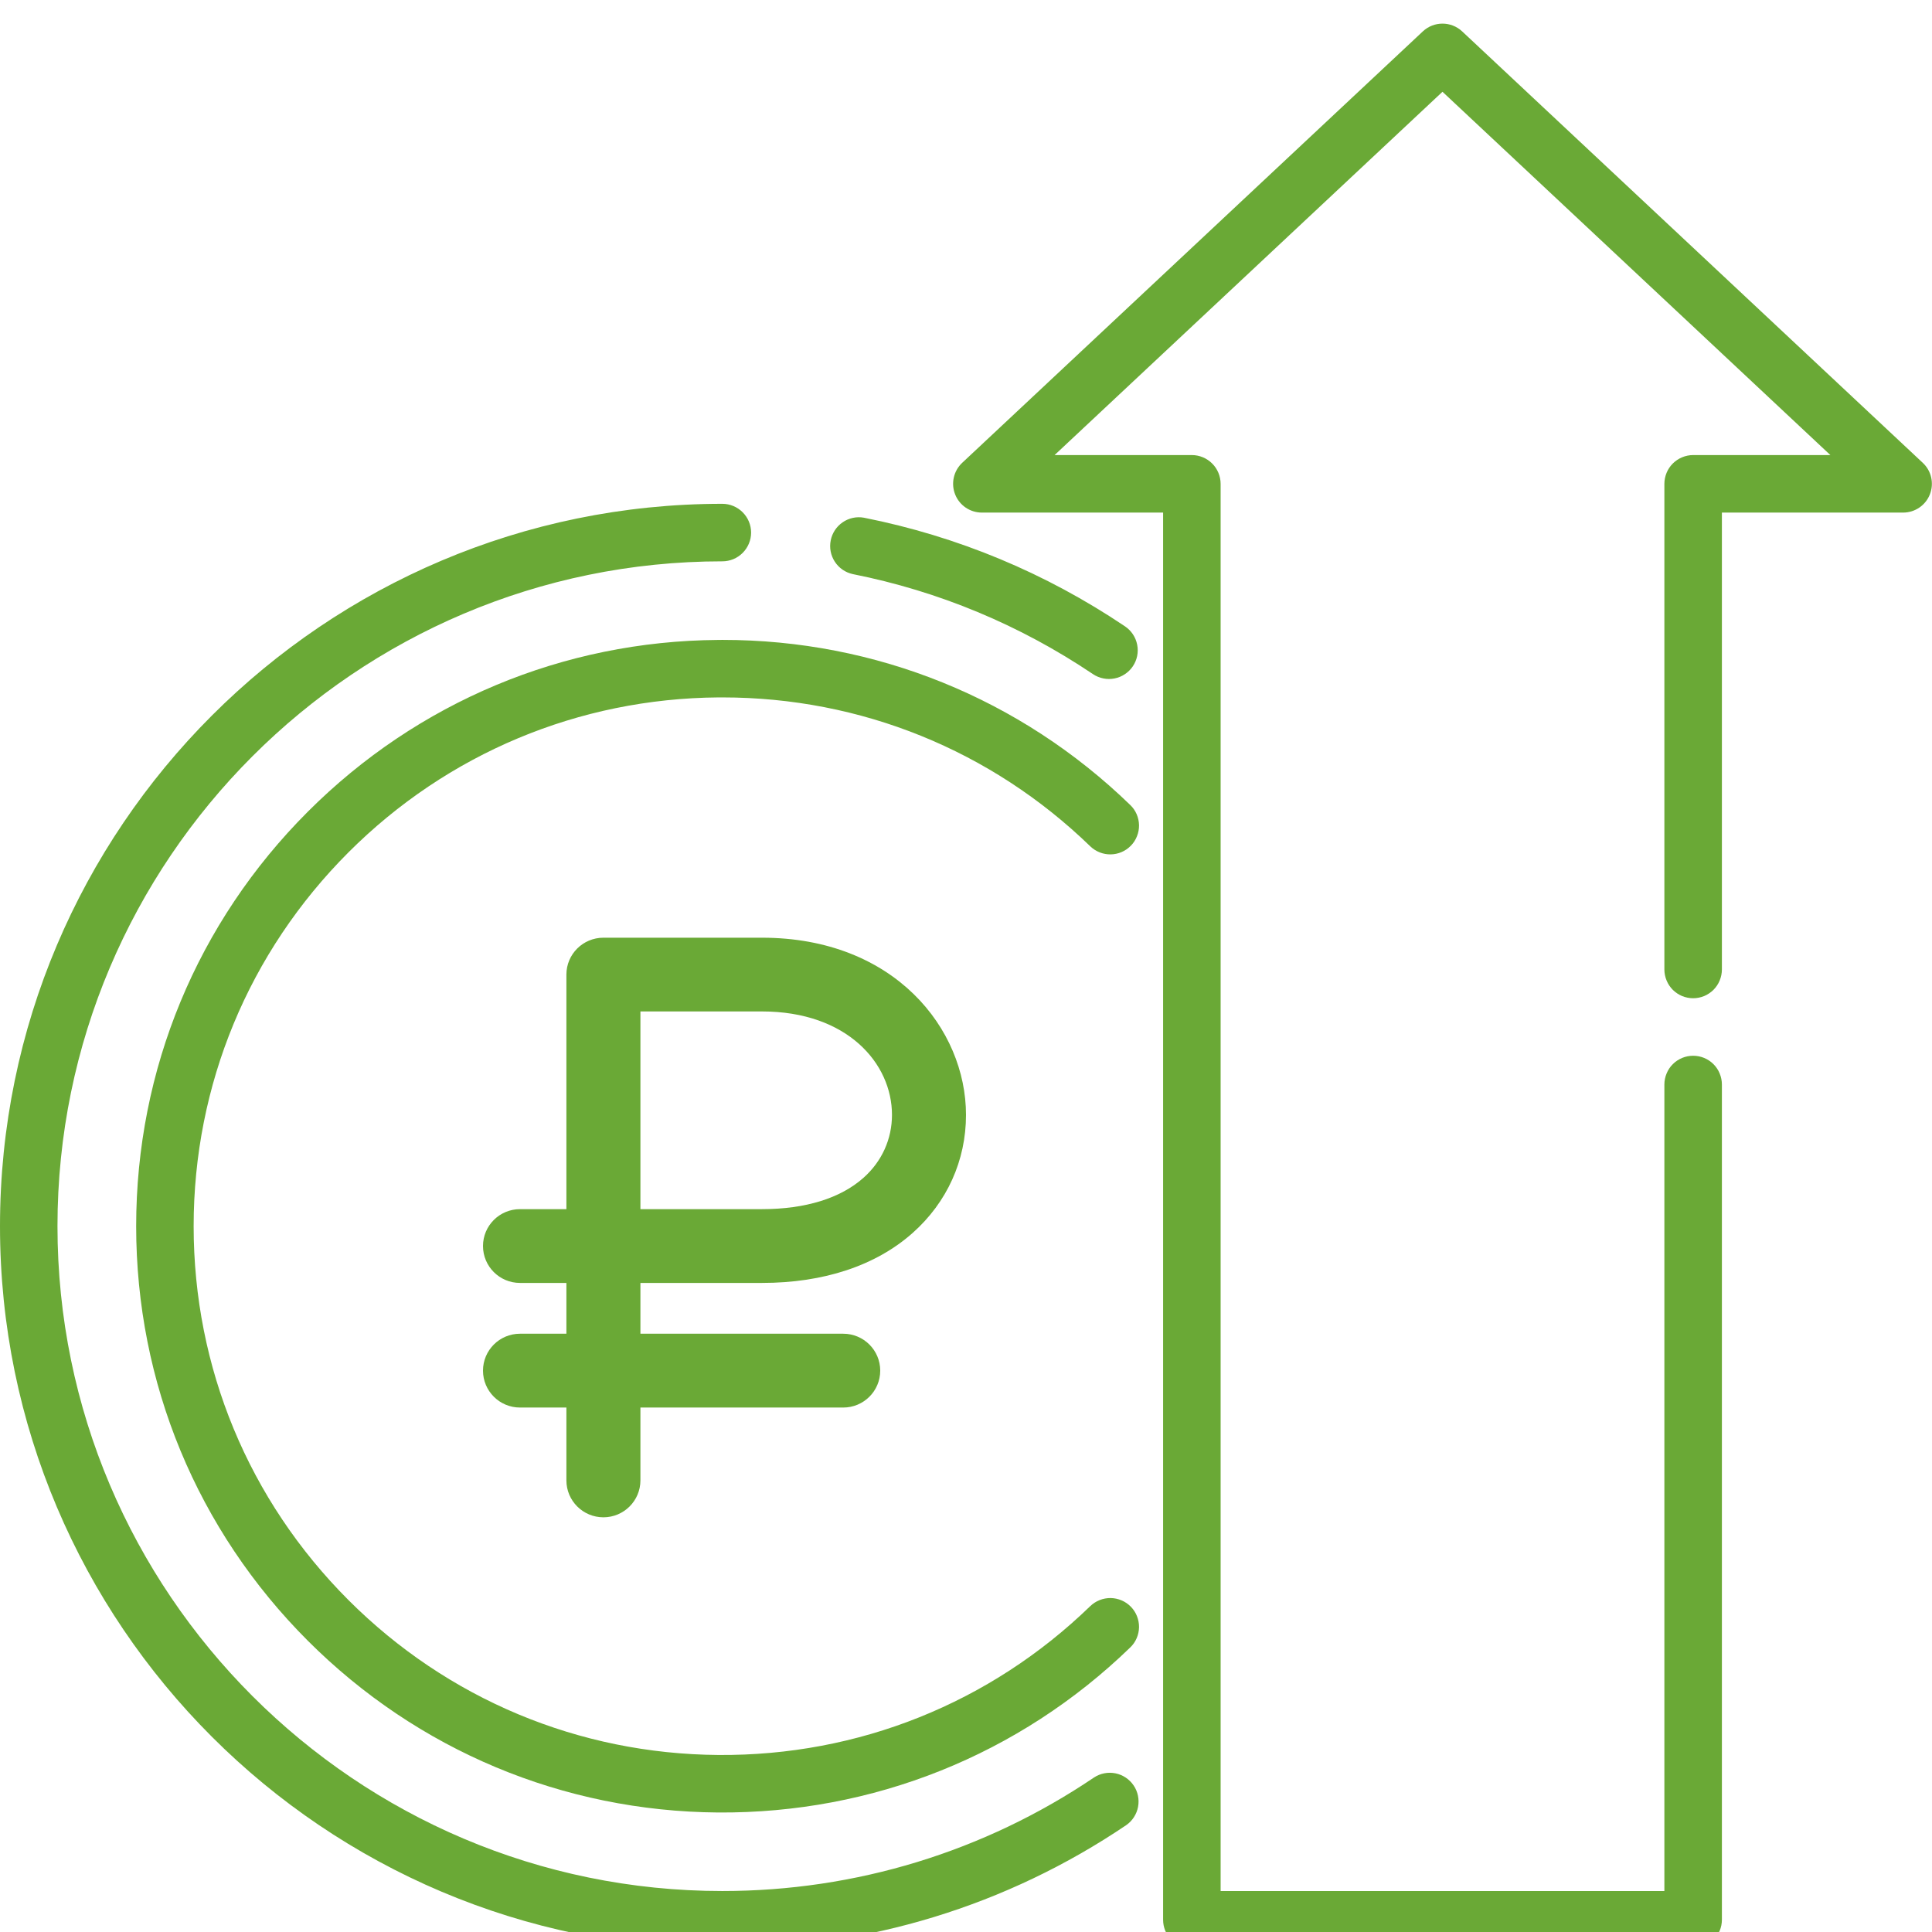
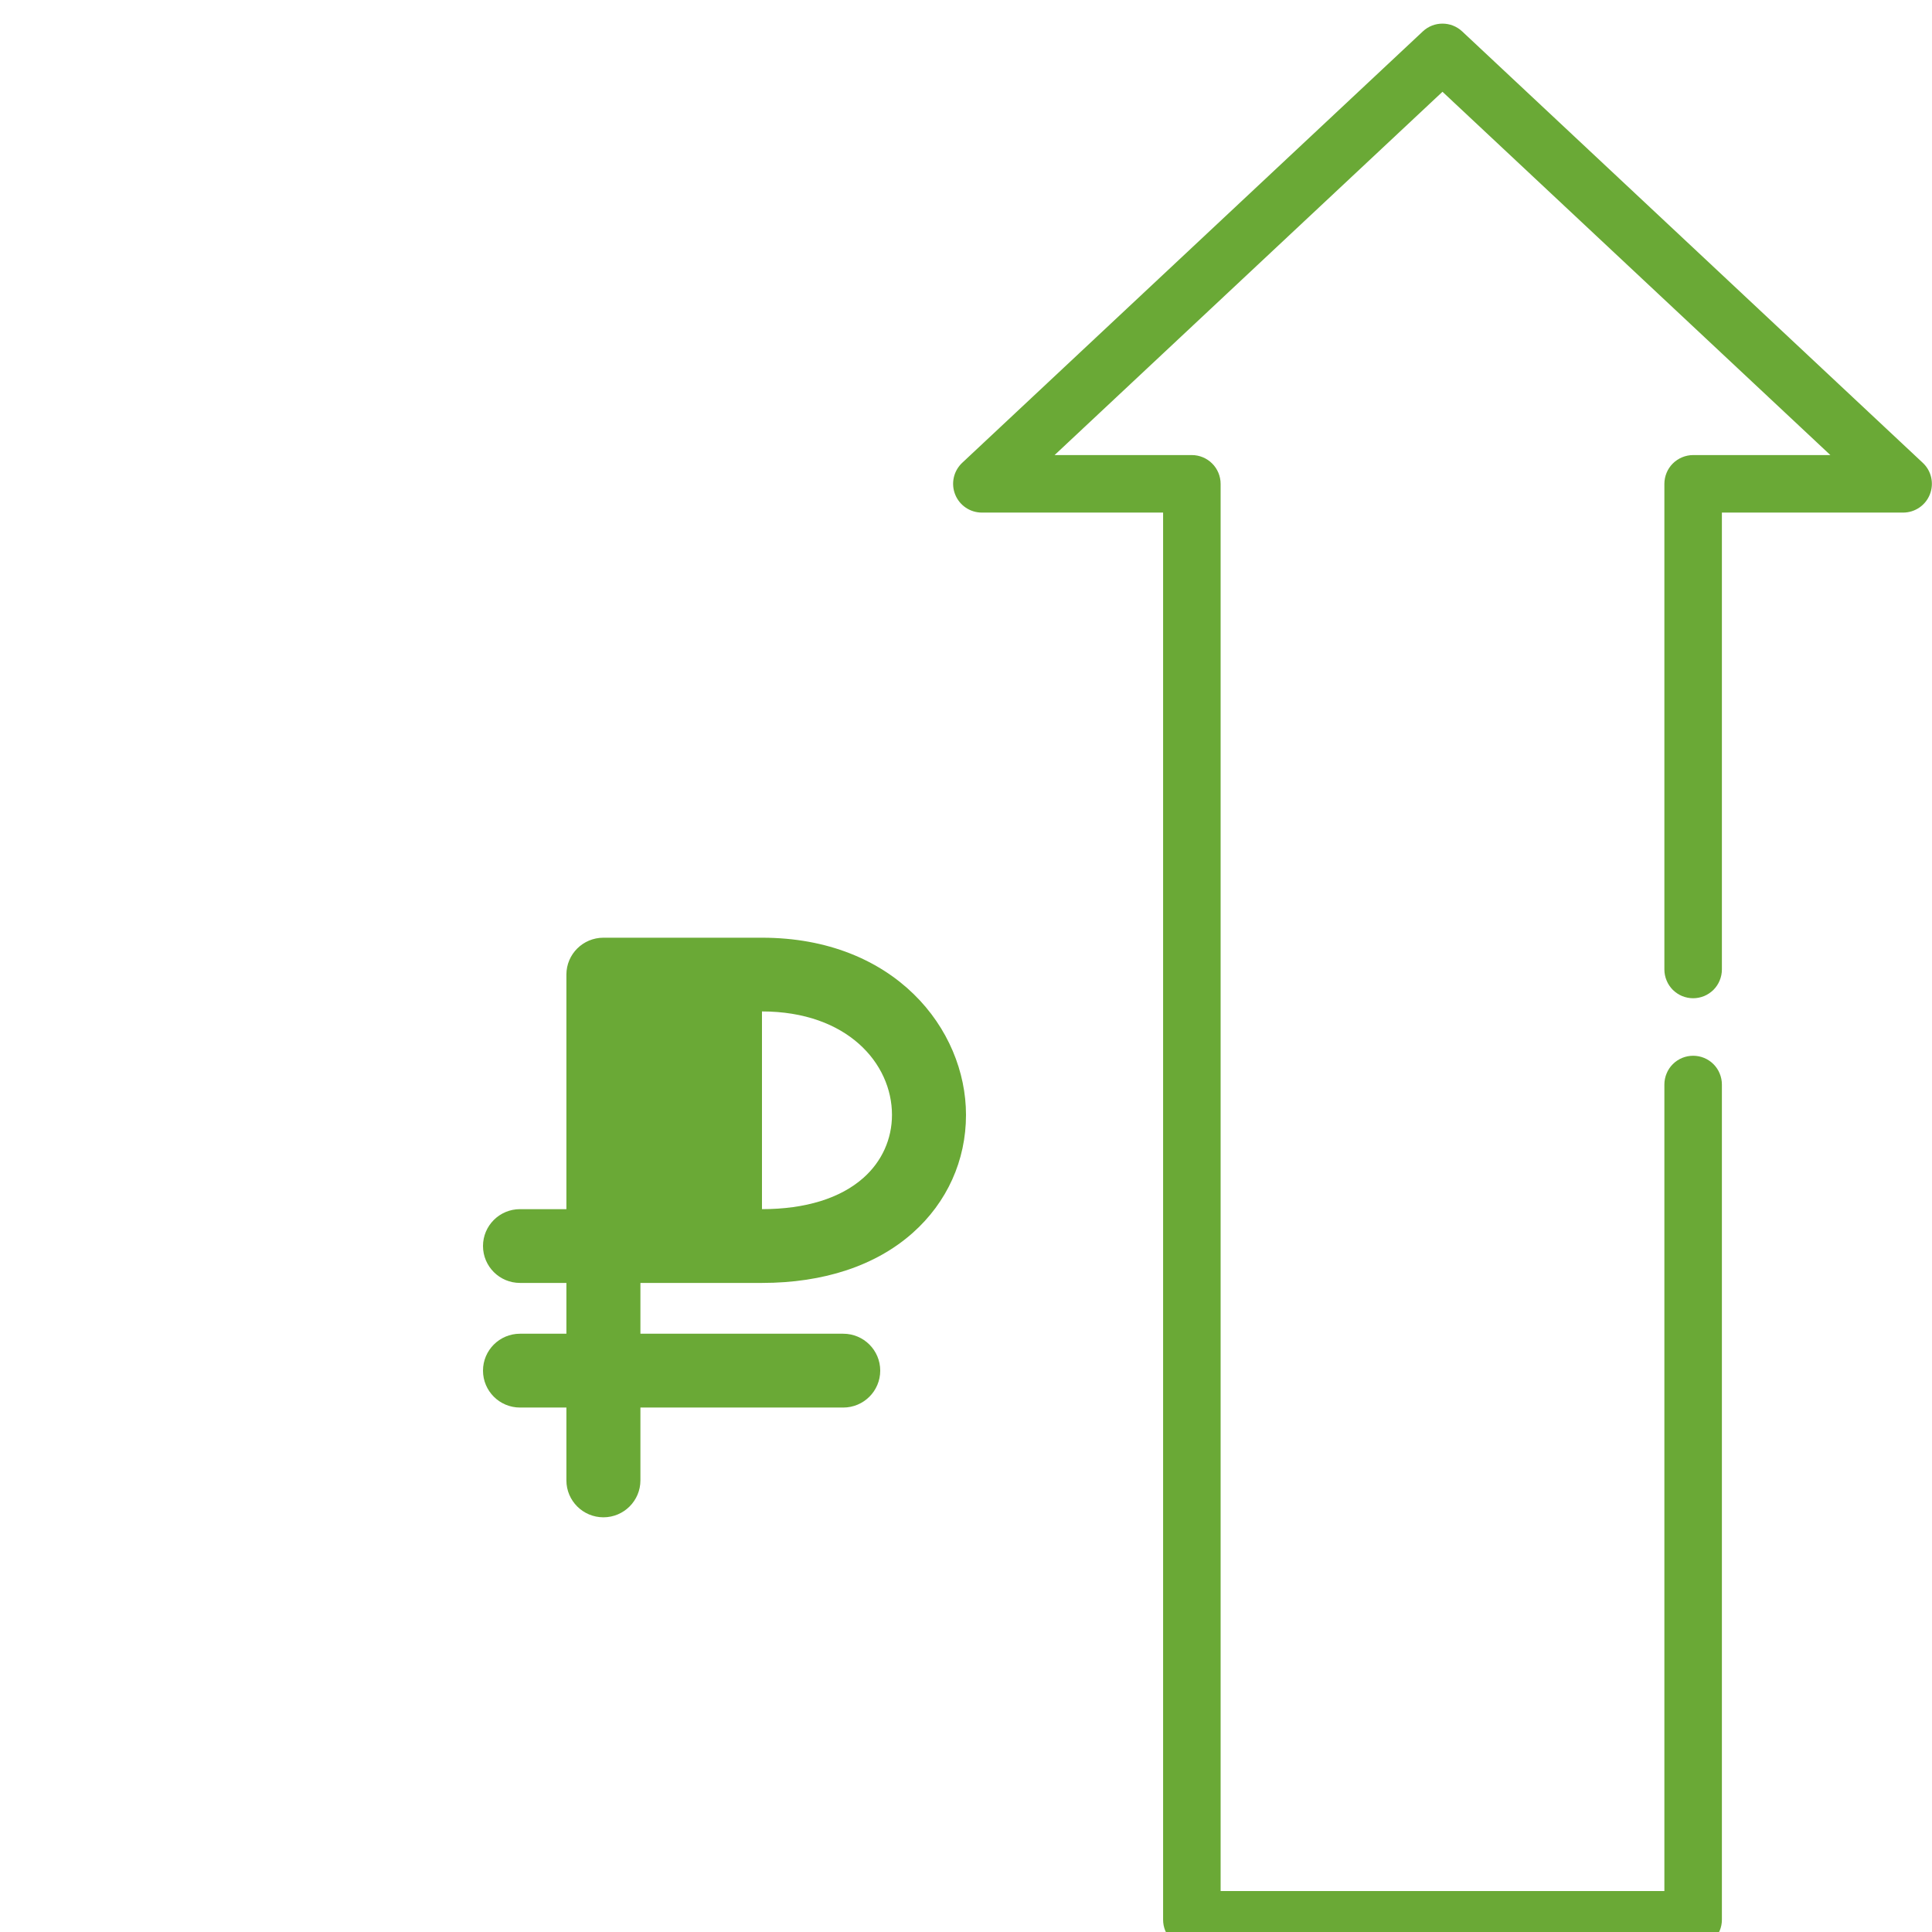
<svg xmlns="http://www.w3.org/2000/svg" width="48" height="48" viewBox="0 0 48 48" fill="none">
  <g clip-path="url(#clip0_5454_512523)">
-     <path d="M27.981 45.345C25.013 47.35 21.543 48.41 17.946 48.41C8.051 48.41 0 40.359 0 30.464C0 20.568 8.051 12.517 17.946 12.517C18.136 12.517 18.317 12.593 18.451 12.727C18.585 12.861 18.661 13.042 18.661 13.232C18.661 13.421 18.585 13.603 18.451 13.737C18.317 13.871 18.136 13.946 17.946 13.946C8.838 13.946 1.428 21.356 1.428 30.464C1.428 39.572 8.838 46.982 17.946 46.982C21.256 46.982 24.45 46.006 27.181 44.161C27.338 44.058 27.529 44.021 27.713 44.058C27.898 44.095 28.059 44.203 28.165 44.359C28.27 44.514 28.309 44.705 28.275 44.889C28.241 45.074 28.135 45.237 27.981 45.345ZM28.145 16.554C28.093 16.632 28.025 16.698 27.947 16.75C27.869 16.802 27.782 16.838 27.689 16.856C27.597 16.874 27.503 16.874 27.411 16.855C27.319 16.837 27.231 16.8 27.154 16.748C25.335 15.525 23.327 14.689 21.185 14.263C21.003 14.223 20.843 14.113 20.741 13.956C20.639 13.8 20.602 13.61 20.639 13.426C20.675 13.243 20.782 13.081 20.936 12.976C21.09 12.87 21.279 12.829 21.463 12.862C23.792 13.325 25.975 14.233 27.951 15.562C28.108 15.668 28.217 15.832 28.253 16.018C28.29 16.204 28.251 16.397 28.145 16.554Z" fill="#6AA936" />
-     <path d="M28.097 21.01C27.823 21.293 27.371 21.3 27.087 21.026C24.623 18.638 21.382 17.327 17.951 17.327C17.918 17.327 17.884 17.327 17.851 17.327C14.379 17.353 11.115 18.72 8.659 21.175C6.178 23.657 4.811 26.956 4.811 30.465C4.811 33.975 6.178 37.274 8.659 39.755C11.115 42.21 14.379 43.577 17.851 43.602C21.322 43.627 24.599 42.315 27.087 39.904C27.155 39.839 27.234 39.788 27.322 39.753C27.409 39.719 27.502 39.702 27.596 39.703C27.689 39.705 27.782 39.725 27.868 39.762C27.954 39.799 28.032 39.853 28.097 39.92C28.163 39.988 28.214 40.067 28.248 40.154C28.283 40.242 28.3 40.335 28.299 40.429C28.297 40.523 28.277 40.615 28.24 40.701C28.203 40.787 28.149 40.865 28.081 40.93C25.322 43.603 21.687 45.057 17.84 45.031C13.991 45.002 10.372 43.487 7.649 40.765C4.898 38.014 3.383 34.356 3.383 30.465C3.383 26.574 4.898 22.916 7.649 20.165C10.371 17.443 13.991 15.927 17.84 15.899C17.877 15.899 17.914 15.898 17.952 15.898C21.755 15.898 25.349 17.352 28.081 20C28.149 20.065 28.203 20.143 28.24 20.229C28.277 20.315 28.297 20.408 28.299 20.502C28.3 20.595 28.283 20.689 28.248 20.776C28.214 20.863 28.163 20.943 28.097 21.01Z" fill="#6AA936" />
    <path d="M47.947 12.283C47.895 12.416 47.803 12.531 47.685 12.611C47.566 12.692 47.426 12.735 47.283 12.735H42.78V24.087C42.78 24.18 42.761 24.273 42.725 24.36C42.69 24.447 42.637 24.525 42.571 24.592C42.504 24.658 42.425 24.711 42.339 24.747C42.252 24.782 42.159 24.801 42.066 24.801C41.972 24.801 41.879 24.782 41.792 24.747C41.706 24.711 41.627 24.658 41.56 24.592C41.494 24.525 41.441 24.447 41.406 24.36C41.37 24.273 41.351 24.18 41.351 24.087V12.021C41.351 11.927 41.37 11.834 41.406 11.747C41.441 11.661 41.494 11.582 41.56 11.516C41.627 11.449 41.706 11.397 41.792 11.361C41.879 11.325 41.972 11.306 42.066 11.306H45.475L35.838 2.28L26.201 11.306H29.611C29.705 11.306 29.798 11.325 29.885 11.361C29.971 11.397 30.05 11.449 30.116 11.516C30.183 11.582 30.235 11.661 30.271 11.747C30.307 11.834 30.326 11.927 30.326 12.021V46.982H41.351V26.944C41.351 26.85 41.37 26.757 41.406 26.671C41.441 26.584 41.494 26.505 41.56 26.439C41.627 26.372 41.706 26.32 41.792 26.284C41.879 26.248 41.972 26.23 42.066 26.23C42.159 26.23 42.252 26.248 42.339 26.284C42.426 26.32 42.504 26.372 42.571 26.439C42.637 26.505 42.69 26.584 42.725 26.671C42.761 26.757 42.78 26.85 42.78 26.944V47.696C42.78 47.79 42.761 47.883 42.725 47.969C42.69 48.056 42.637 48.135 42.571 48.201C42.504 48.267 42.426 48.32 42.339 48.356C42.252 48.392 42.159 48.41 42.066 48.41H29.611C29.517 48.41 29.424 48.392 29.338 48.356C29.251 48.32 29.172 48.267 29.106 48.201C29.04 48.135 28.987 48.056 28.951 47.969C28.915 47.883 28.897 47.79 28.897 47.696V12.735H24.394C24.251 12.735 24.111 12.692 23.992 12.611C23.874 12.531 23.782 12.416 23.73 12.283C23.677 12.15 23.666 12.004 23.697 11.864C23.728 11.724 23.801 11.597 23.905 11.499L35.35 0.78C35.487 0.651 35.663 0.587 35.838 0.587C36.014 0.587 36.189 0.651 36.327 0.78L47.771 11.499C47.876 11.597 47.949 11.724 47.98 11.864C48.011 12.004 48 12.15 47.947 12.283Z" fill="#6AA936" />
-     <path d="M18.931 23.297H14.992C14.484 23.297 14.072 23.707 14.072 24.213V30.041H12.919C12.411 30.041 12 30.451 12 30.957C12 31.463 12.411 31.874 12.919 31.874H14.072V33.136H12.919C12.411 33.136 12 33.547 12 34.053C12 34.559 12.411 34.97 12.919 34.97H14.072V36.78C14.072 37.286 14.484 37.697 14.992 37.697C15.499 37.697 15.911 37.286 15.911 36.78V34.97H20.95C21.458 34.97 21.869 34.559 21.869 34.053C21.869 33.547 21.458 33.136 20.95 33.136H15.911V31.874H18.932C20.467 31.874 21.762 31.444 22.677 30.63C23.53 29.871 24 28.831 24 27.7C24 25.565 22.223 23.297 18.931 23.297ZM21.453 29.262C20.88 29.772 20.008 30.041 18.931 30.041H15.911V25.129H18.931C21.051 25.129 22.161 26.422 22.161 27.699C22.161 28.3 21.91 28.856 21.453 29.262Z" fill="#6AA936" />
+     <path d="M18.931 23.297H14.992C14.484 23.297 14.072 23.707 14.072 24.213V30.041H12.919C12.411 30.041 12 30.451 12 30.957C12 31.463 12.411 31.874 12.919 31.874H14.072V33.136H12.919C12.411 33.136 12 33.547 12 34.053C12 34.559 12.411 34.97 12.919 34.97H14.072V36.78C14.072 37.286 14.484 37.697 14.992 37.697C15.499 37.697 15.911 37.286 15.911 36.78V34.97H20.95C21.458 34.97 21.869 34.559 21.869 34.053C21.869 33.547 21.458 33.136 20.95 33.136H15.911V31.874H18.932C20.467 31.874 21.762 31.444 22.677 30.63C23.53 29.871 24 28.831 24 27.7C24 25.565 22.223 23.297 18.931 23.297ZM21.453 29.262C20.88 29.772 20.008 30.041 18.931 30.041V25.129H18.931C21.051 25.129 22.161 26.422 22.161 27.699C22.161 28.3 21.91 28.856 21.453 29.262Z" fill="#6AA936" />
  </g>
  <defs>
    <clipPath id="clip0_5454_512523">
      <rect width="48" height="48" fill="white" transform="matrix(1 0 0 -1 0 48)" />
    </clipPath>
  </defs>
</svg>